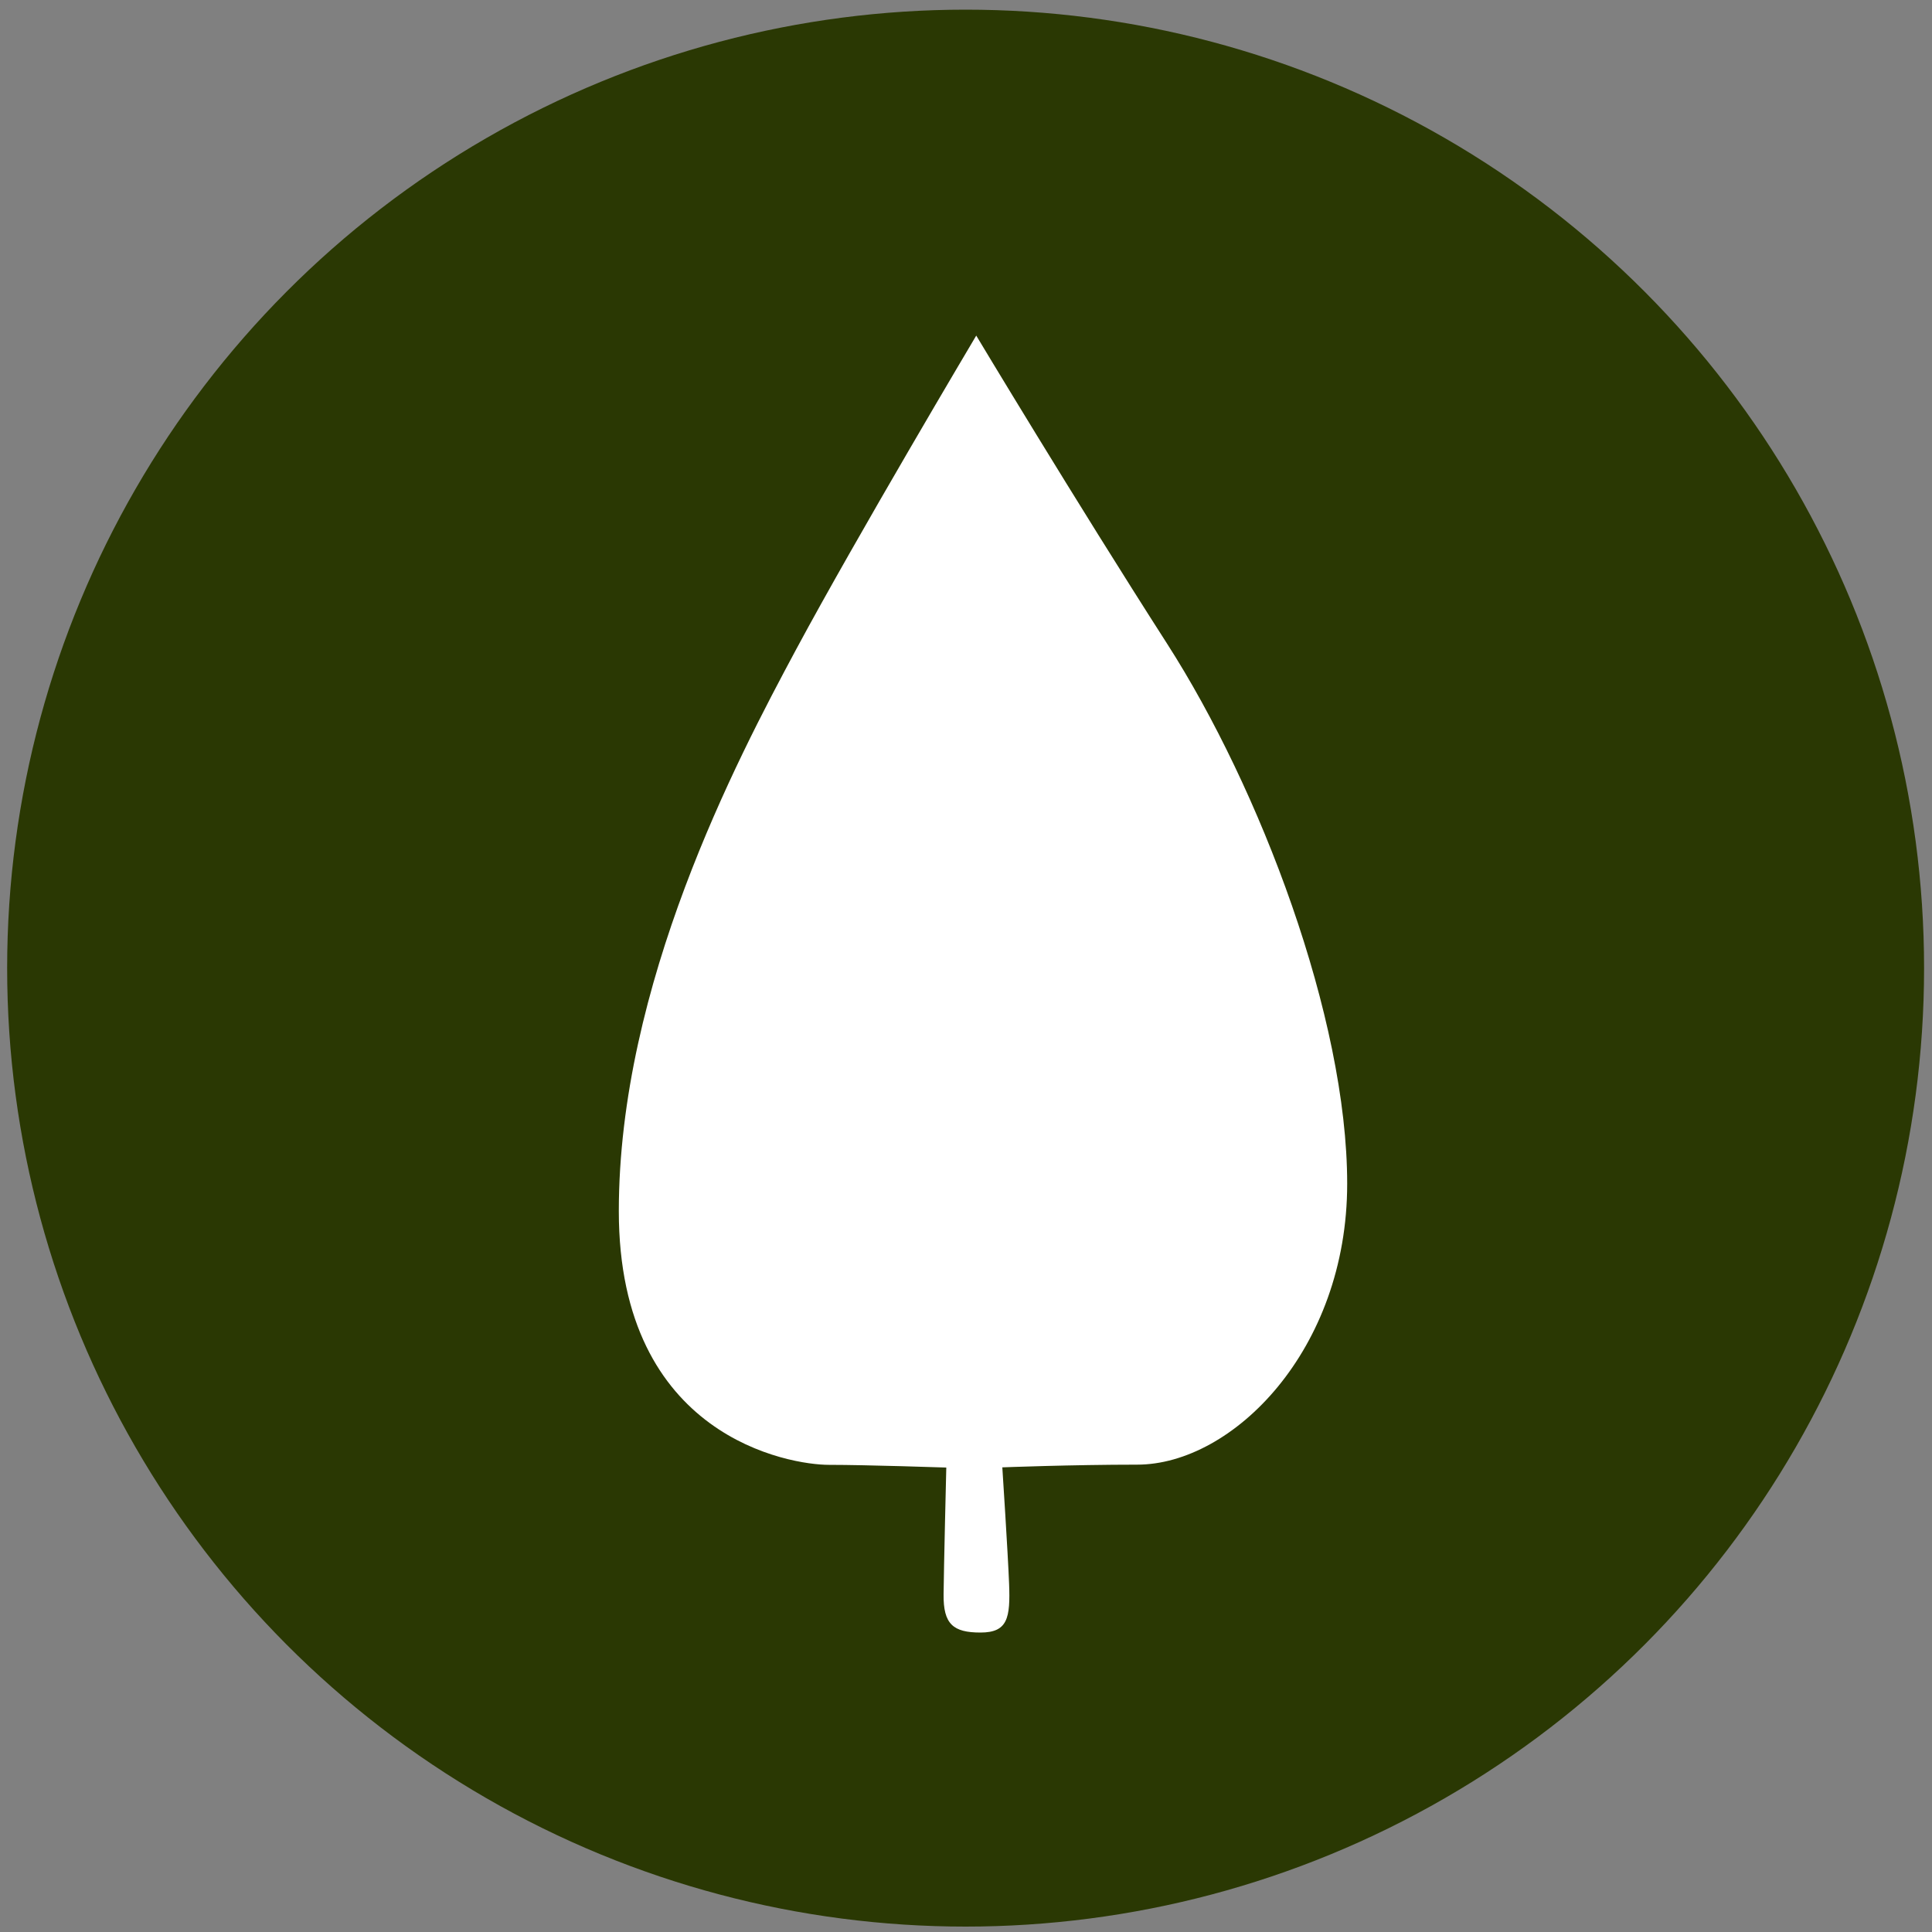
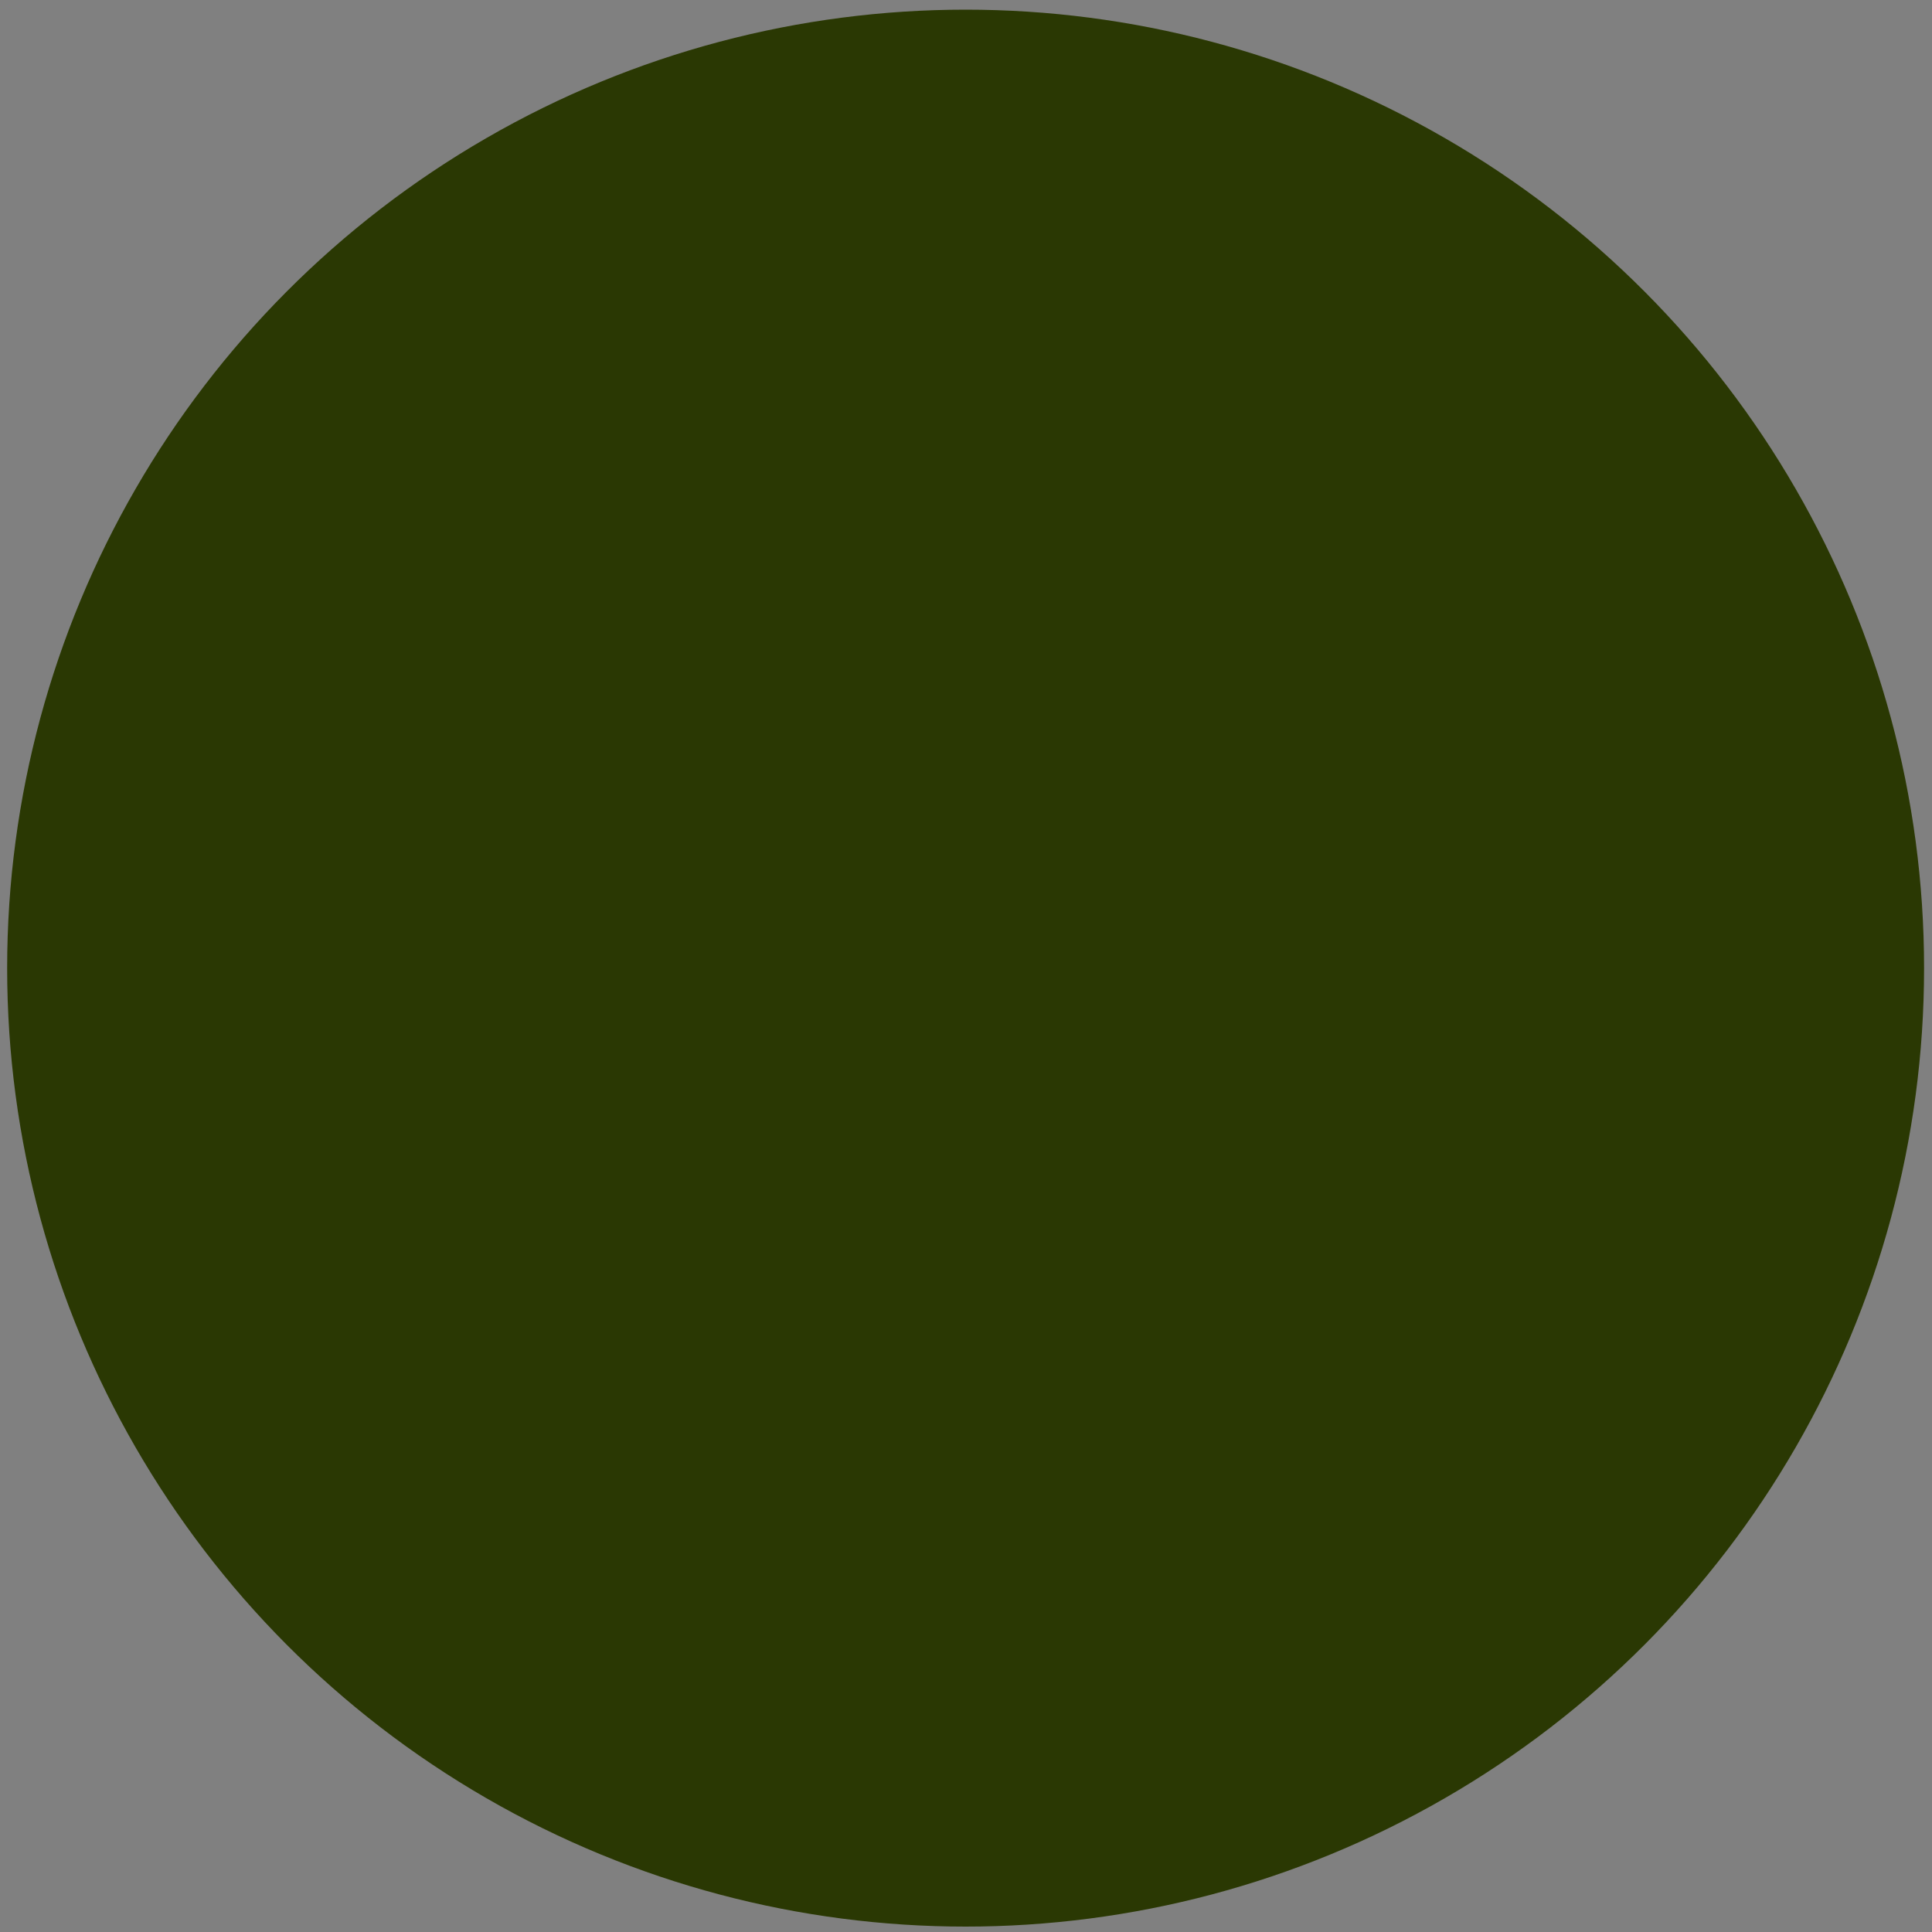
<svg xmlns="http://www.w3.org/2000/svg" id="Layer_1" viewBox="0 0 100 100">
  <rect x="0" y="0" width="100" height="100" fill="#808080" stroke="none" />
  <defs>
    <style>
      .cls-1 {
        fill: #fff;
      }

      .cls-2 {
        fill: #2a3803;
      }
    </style>
  </defs>
  <circle class="cls-2" cx="49.98" cy="50.11" r="49.61" />
-   <path class="cls-1" d="M48.98,75.95s-.13,5.3-.14,6.57c-.02,1.55.5,1.98,1.91,1.98s1.55-.75,1.48-2.54c-.06-1.55-.35-6.01-.35-6.01,0,0,3.59-.14,6.98-.14,4.94,0,10.87-5.93,10.87-14.54s-4.52-20.47-9.32-27.95-9.88-15.95-9.88-15.95c0,0-6.21,10.45-9.32,16.24s-9.18,17.36-9.18,29.08,8.89,13.13,10.87,13.13,6.08.14,6.08.14Z" />
</svg>